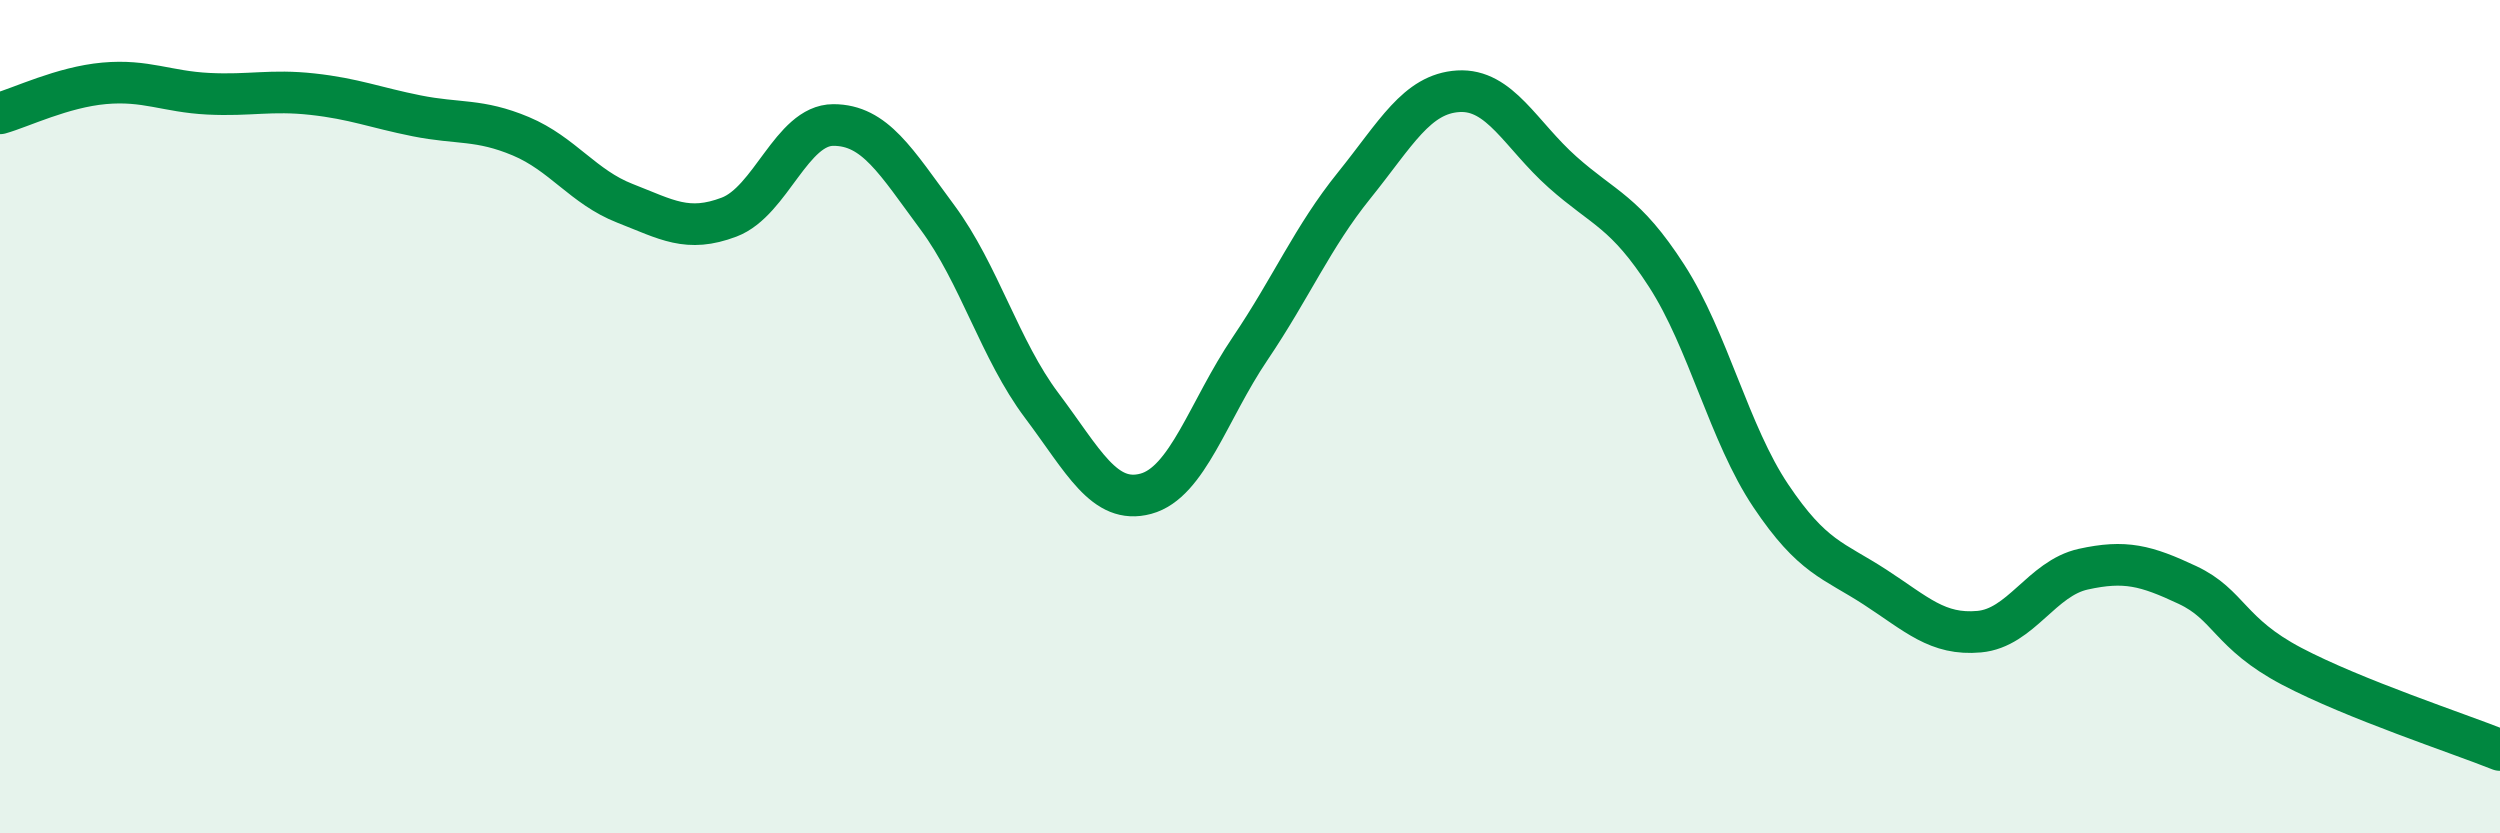
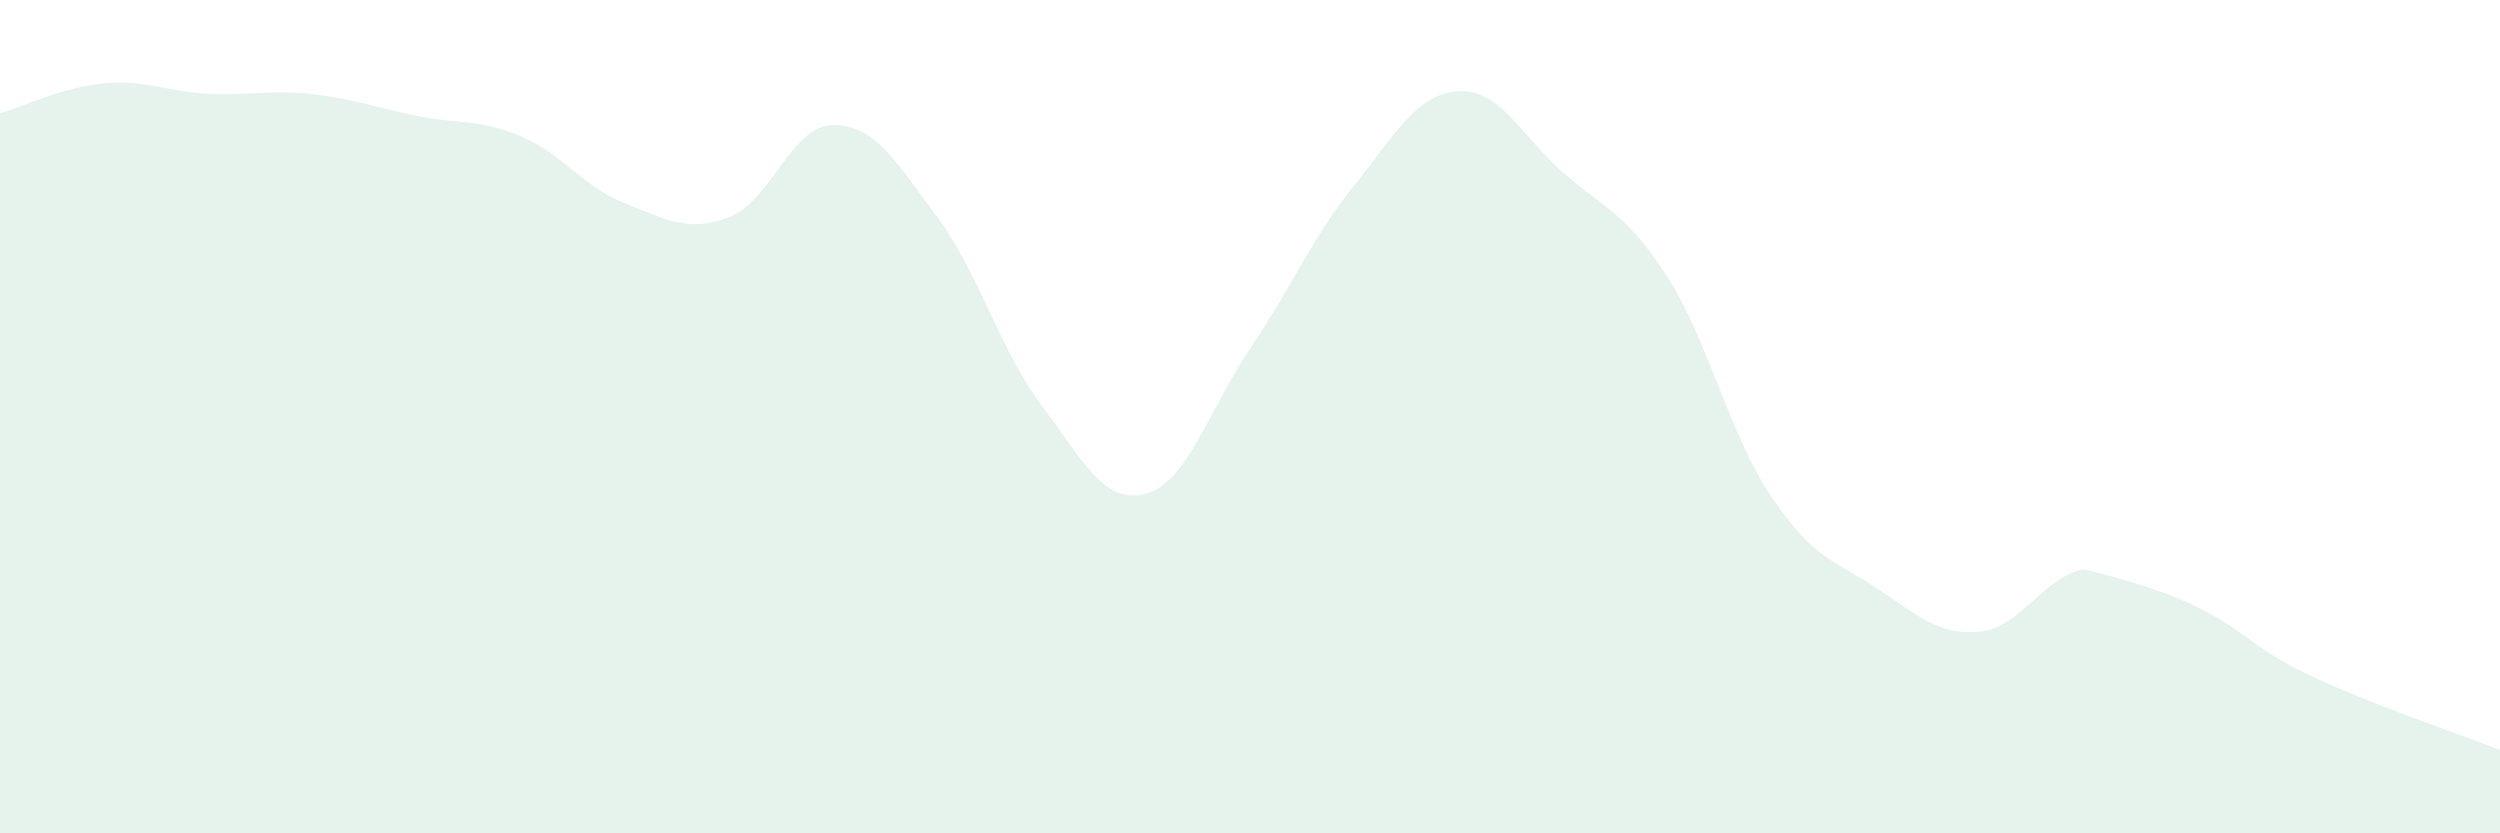
<svg xmlns="http://www.w3.org/2000/svg" width="60" height="20" viewBox="0 0 60 20">
-   <path d="M 0,2.72 C 0.5,2.58 1.5,2.09 2.5,2 C 3.5,1.91 4,2.2 5,2.25 C 6,2.3 6.5,2.15 7.5,2.26 C 8.5,2.37 9,2.58 10,2.78 C 11,2.98 11.5,2.85 12.5,3.27 C 13.5,3.69 14,4.49 15,4.88 C 16,5.27 16.5,5.59 17.5,5.21 C 18.5,4.83 19,3 20,3 C 21,3 21.5,3.87 22.5,5.22 C 23.5,6.57 24,8.4 25,9.73 C 26,11.06 26.5,12.12 27.5,11.85 C 28.5,11.58 29,9.85 30,8.37 C 31,6.89 31.5,5.69 32.5,4.45 C 33.5,3.21 34,2.25 35,2.19 C 36,2.13 36.5,3.24 37.5,4.13 C 38.5,5.02 39,5.07 40,6.62 C 41,8.17 41.5,10.41 42.5,11.9 C 43.5,13.39 44,13.44 45,14.09 C 46,14.74 46.5,15.25 47.5,15.16 C 48.5,15.07 49,13.88 50,13.66 C 51,13.44 51.5,13.57 52.5,14.04 C 53.5,14.51 53.5,15.2 55,15.99 C 56.5,16.78 59,17.6 60,18L60 20L0 20Z" fill="#008740" opacity="0.1" stroke-linecap="round" stroke-linejoin="round" />
-   <path d="M 0,2.72 C 0.5,2.58 1.5,2.09 2.5,2 C 3.5,1.91 4,2.2 5,2.25 C 6,2.3 6.5,2.15 7.5,2.26 C 8.5,2.37 9,2.58 10,2.78 C 11,2.98 11.5,2.85 12.5,3.27 C 13.5,3.69 14,4.49 15,4.88 C 16,5.27 16.5,5.59 17.5,5.21 C 18.5,4.83 19,3 20,3 C 21,3 21.5,3.87 22.5,5.22 C 23.5,6.57 24,8.4 25,9.73 C 26,11.06 26.5,12.12 27.5,11.85 C 28.5,11.58 29,9.85 30,8.37 C 31,6.89 31.5,5.69 32.5,4.45 C 33.5,3.21 34,2.25 35,2.19 C 36,2.13 36.5,3.24 37.5,4.13 C 38.5,5.02 39,5.07 40,6.62 C 41,8.17 41.5,10.41 42.5,11.9 C 43.5,13.39 44,13.44 45,14.09 C 46,14.74 46.5,15.25 47.5,15.16 C 48.5,15.07 49,13.88 50,13.66 C 51,13.44 51.5,13.57 52.5,14.04 C 53.5,14.51 53.5,15.2 55,15.99 C 56.5,16.78 59,17.6 60,18" stroke="#008740" stroke-width="1" fill="none" stroke-linecap="round" stroke-linejoin="round" />
+   <path d="M 0,2.72 C 0.5,2.58 1.5,2.09 2.5,2 C 3.5,1.91 4,2.2 5,2.25 C 6,2.3 6.5,2.15 7.5,2.26 C 8.5,2.37 9,2.58 10,2.78 C 11,2.98 11.5,2.85 12.5,3.27 C 13.5,3.69 14,4.49 15,4.88 C 16,5.27 16.5,5.59 17.5,5.21 C 18.5,4.83 19,3 20,3 C 21,3 21.5,3.87 22.5,5.22 C 23.5,6.57 24,8.4 25,9.73 C 26,11.06 26.5,12.12 27.5,11.85 C 28.5,11.58 29,9.85 30,8.37 C 31,6.89 31.5,5.69 32.5,4.45 C 33.5,3.21 34,2.25 35,2.19 C 36,2.13 36.5,3.24 37.5,4.13 C 38.5,5.02 39,5.07 40,6.62 C 41,8.17 41.5,10.41 42.5,11.9 C 43.5,13.39 44,13.44 45,14.09 C 46,14.74 46.5,15.25 47.5,15.16 C 48.5,15.07 49,13.88 50,13.66 C 53.5,14.51 53.5,15.2 55,15.99 C 56.5,16.78 59,17.6 60,18L60 20L0 20Z" fill="#008740" opacity="0.1" stroke-linecap="round" stroke-linejoin="round" />
</svg>